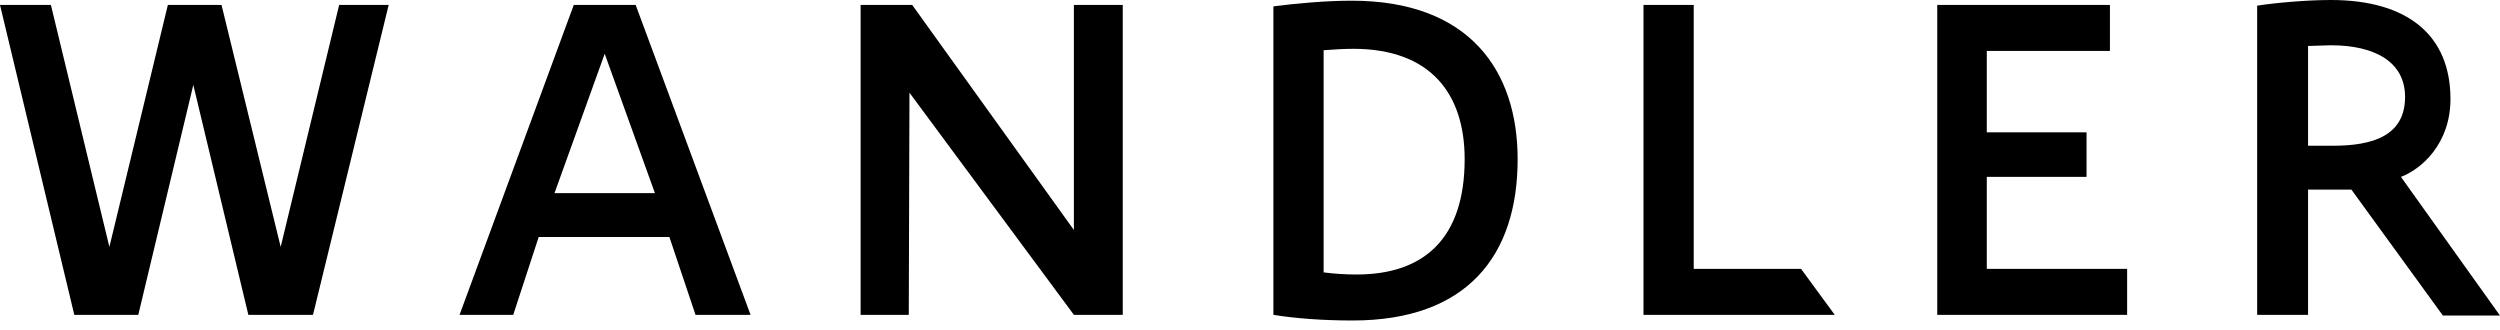
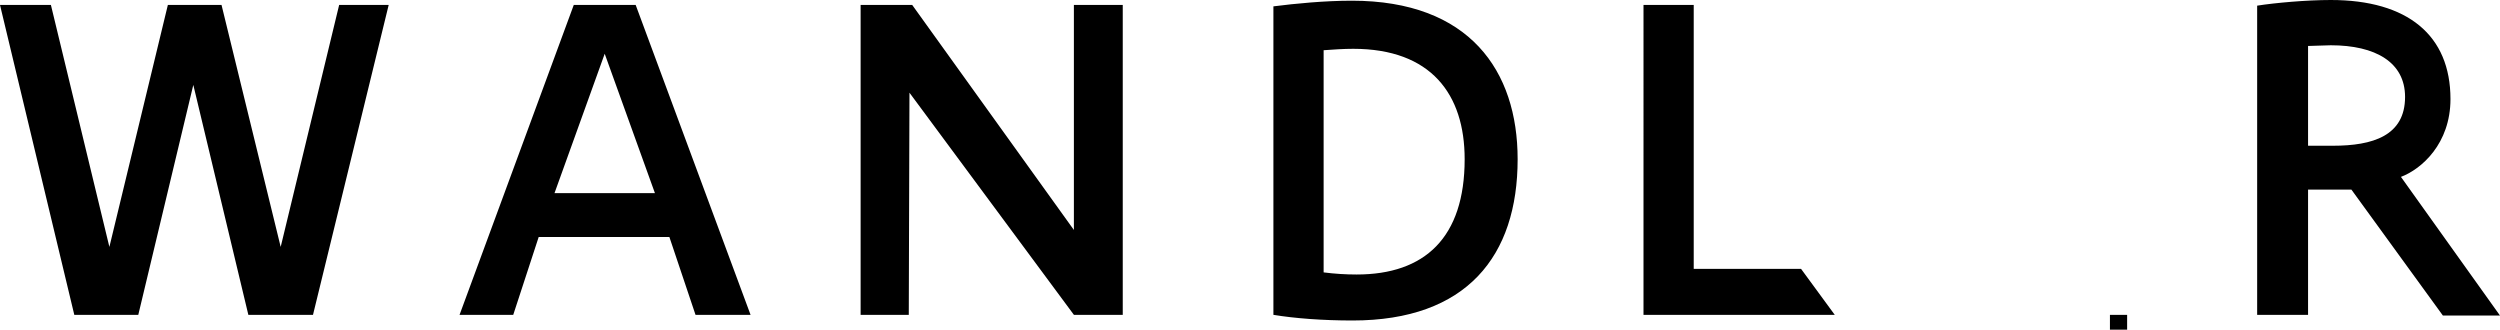
<svg xmlns="http://www.w3.org/2000/svg" viewBox="0 0 182 24" height="24" width="182">
-   <path d="M37.362 22.921h-3.907L41.77.361h4.507l8.364 22.56h-4.007l-1.903-5.666h-9.515l-1.853 5.666h-.001zm6.66-19.006l-3.655 10.147h7.312L44.023 3.915h-.001zM78.18.36h3.556v22.56H78.18L66.209 6.748l-.05 16.173h-3.506V.361h3.756l11.77 16.38V.36h.001zm14.524.103c1.602-.206 3.756-.412 5.71-.412 8.563 0 12.07 5.099 12.07 11.537 0 7.057-3.707 11.744-12.02 11.744-2.154 0-4.208-.154-5.76-.412V.463zM96.36 19.83c.801.103 1.602.154 2.404.154 4.958 0 7.863-2.678 7.863-8.396 0-4.738-2.454-8.035-8.114-8.035-.7 0-1.452.052-2.153.103V19.83zM119.647.36h3.656v19.212h7.813l2.454 3.348h-13.923V.36zm35.208 19.212v3.348h-13.823V.361h12.571v3.348h-8.965v5.923h7.262v3.245h-7.262v6.696h10.217v-.001zm13.172 3.348h-3.706V.412C165.623.206 167.927 0 169.68 0c5.609 0 8.714 2.575 8.714 7.211 0 3.245-2.103 5.1-3.606 5.666L182 22.973h-4.157l-6.66-9.169h-3.156v9.117-.001zm0-12.31h1.803c2.905 0 5.259-.721 5.259-3.554 0-2.524-2.154-3.76-5.41-3.76-.45 0-1.251.051-1.652.051v7.263zM16.127.36l4.307 17.615L24.69.361h3.606l-5.51 22.56H18.08l-4.007-16.74-4.006 16.74H5.409L0 .361h3.706l4.257 17.615L12.22.361h3.907V.36z" fill-rule="nonzero" fill="#000" />
+   <path d="M37.362 22.921h-3.907L41.77.361h4.507l8.364 22.56h-4.007l-1.903-5.666h-9.515l-1.853 5.666h-.001zm6.66-19.006l-3.655 10.147h7.312L44.023 3.915h-.001zM78.18.36h3.556v22.56H78.18L66.209 6.748l-.05 16.173h-3.506V.361h3.756l11.77 16.38V.36h.001zm14.524.103c1.602-.206 3.756-.412 5.71-.412 8.563 0 12.07 5.099 12.07 11.537 0 7.057-3.707 11.744-12.02 11.744-2.154 0-4.208-.154-5.76-.412V.463zM96.36 19.83c.801.103 1.602.154 2.404.154 4.958 0 7.863-2.678 7.863-8.396 0-4.738-2.454-8.035-8.114-8.035-.7 0-1.452.052-2.153.103V19.83zM119.647.36h3.656v19.212h7.813l2.454 3.348h-13.923V.36zm35.208 19.212v3.348h-13.823h12.571v3.348h-8.965v5.923h7.262v3.245h-7.262v6.696h10.217v-.001zm13.172 3.348h-3.706V.412C165.623.206 167.927 0 169.68 0c5.609 0 8.714 2.575 8.714 7.211 0 3.245-2.103 5.1-3.606 5.666L182 22.973h-4.157l-6.66-9.169h-3.156v9.117-.001zm0-12.31h1.803c2.905 0 5.259-.721 5.259-3.554 0-2.524-2.154-3.76-5.41-3.76-.45 0-1.251.051-1.652.051v7.263zM16.127.36l4.307 17.615L24.69.361h3.606l-5.51 22.56H18.08l-4.007-16.74-4.006 16.74H5.409L0 .361h3.706l4.257 17.615L12.22.361h3.907V.36z" fill-rule="nonzero" fill="#000" />
</svg>